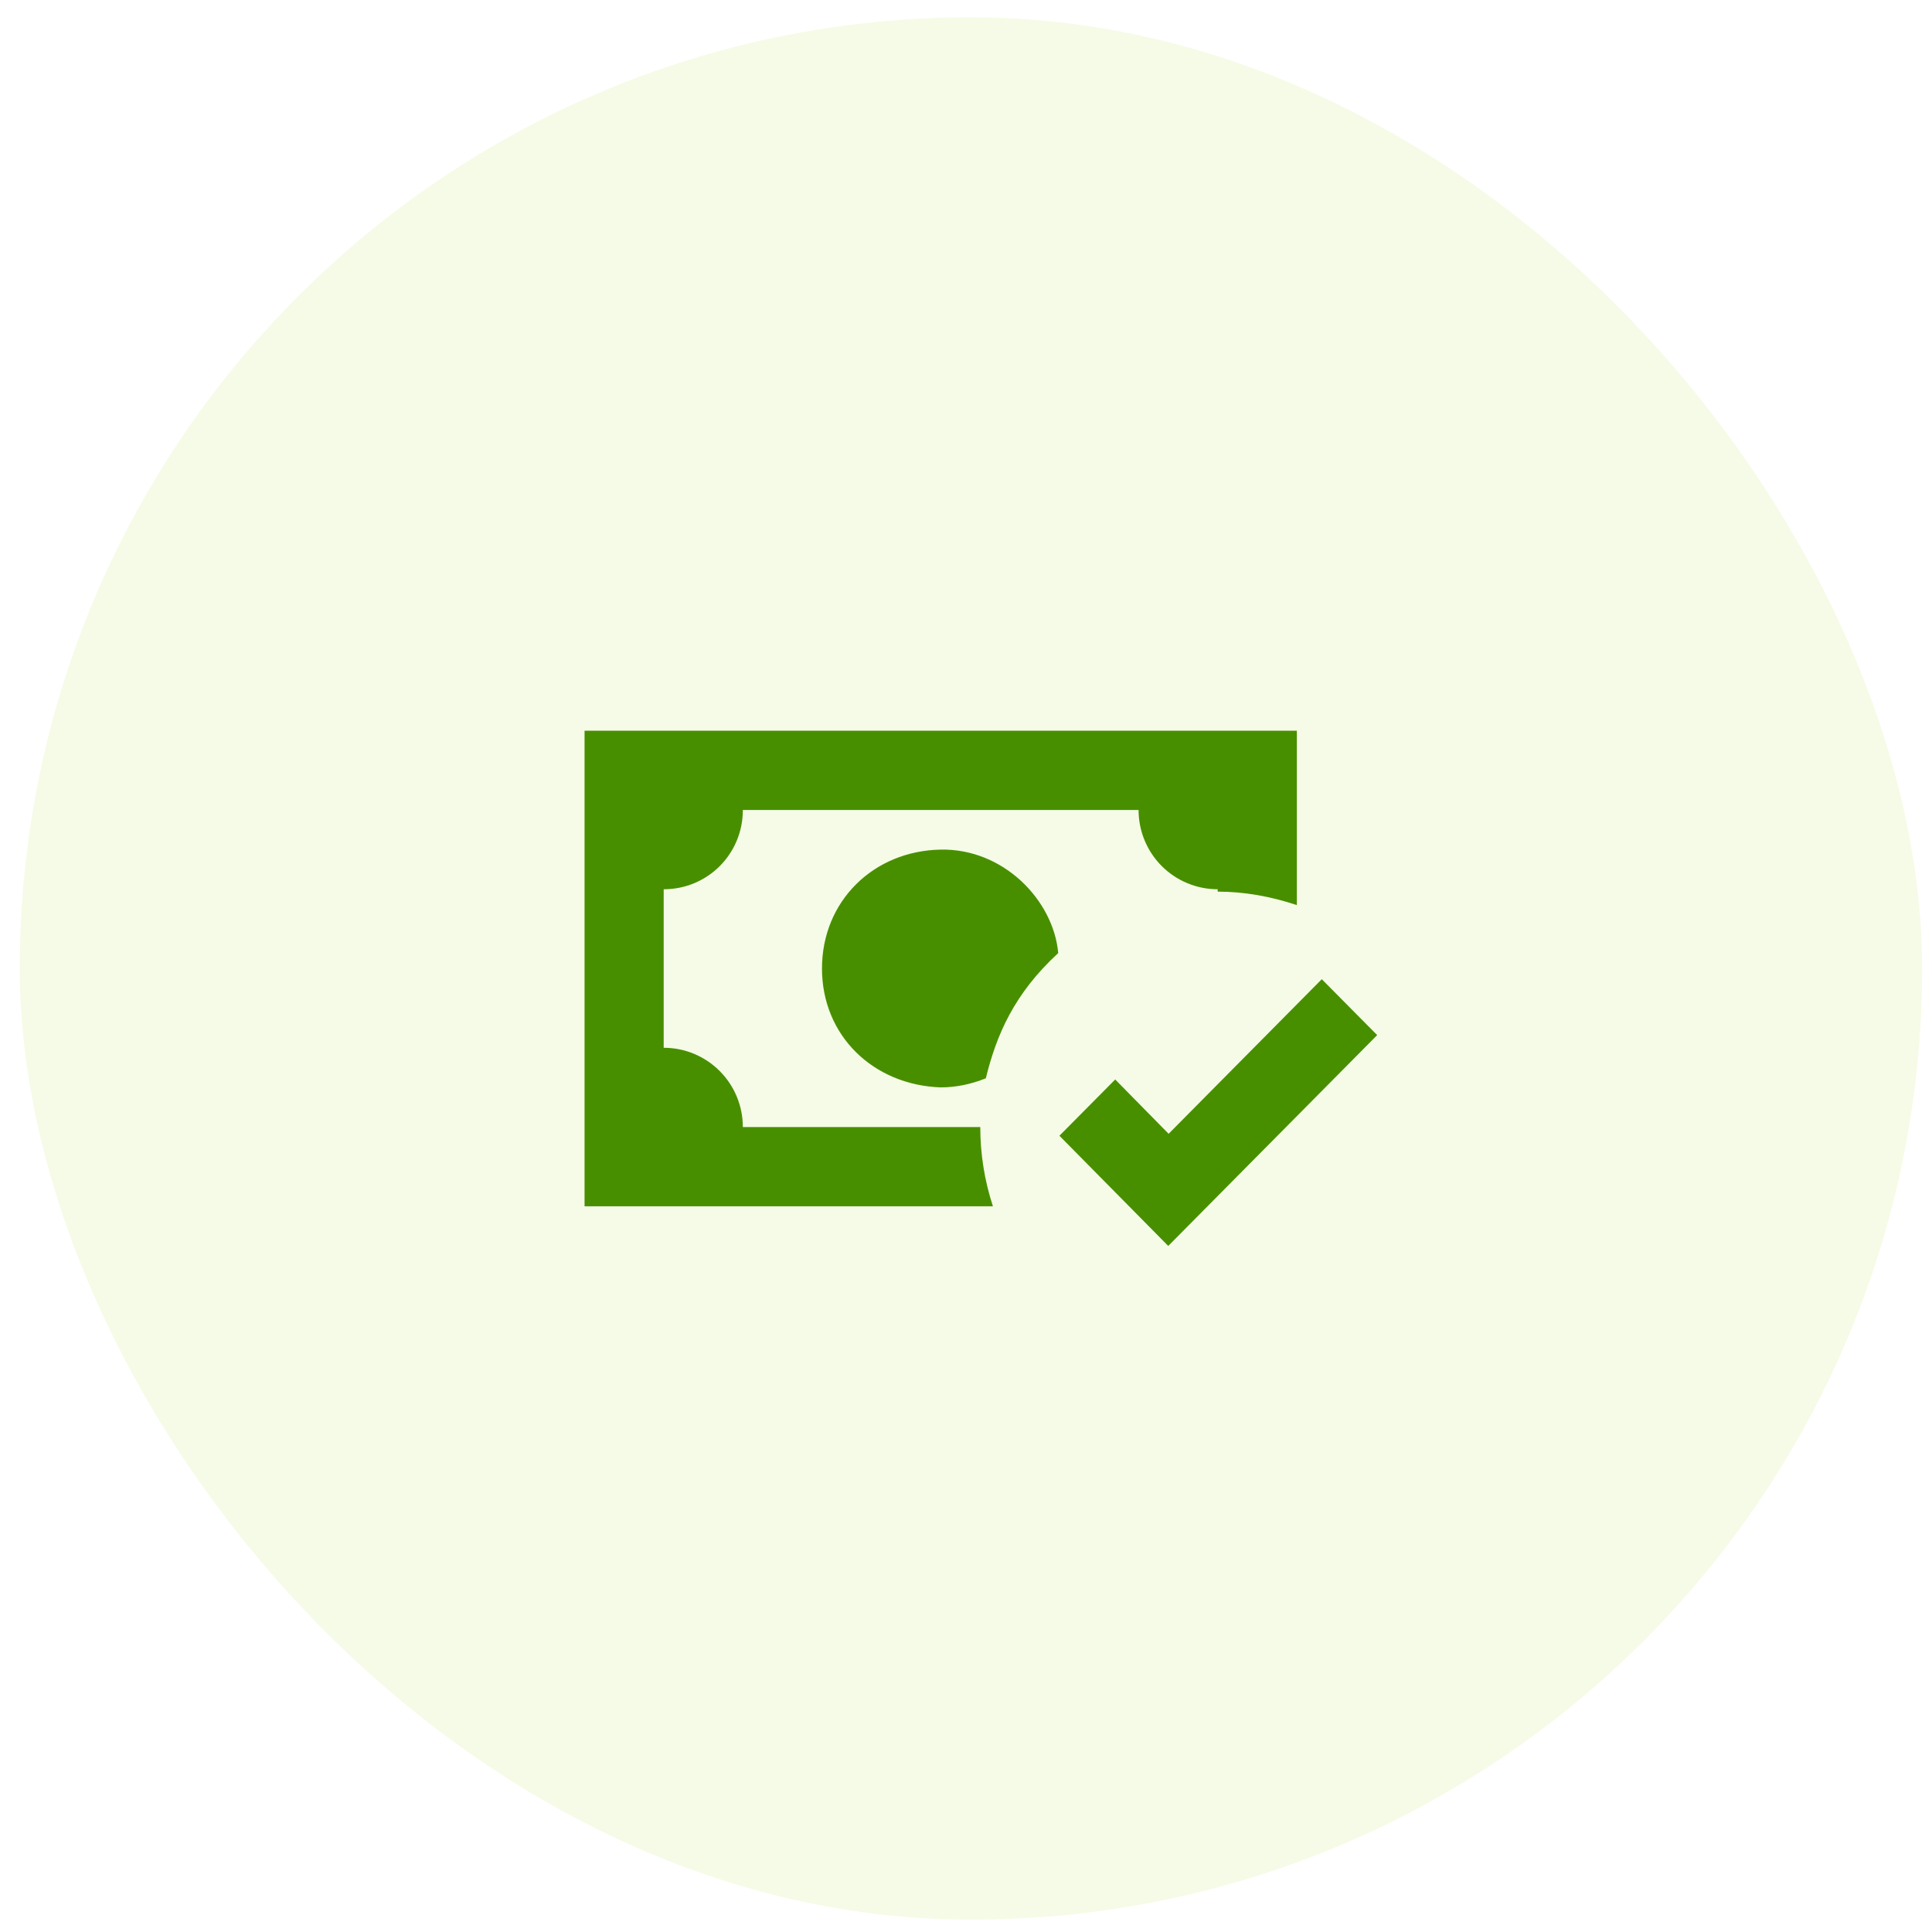
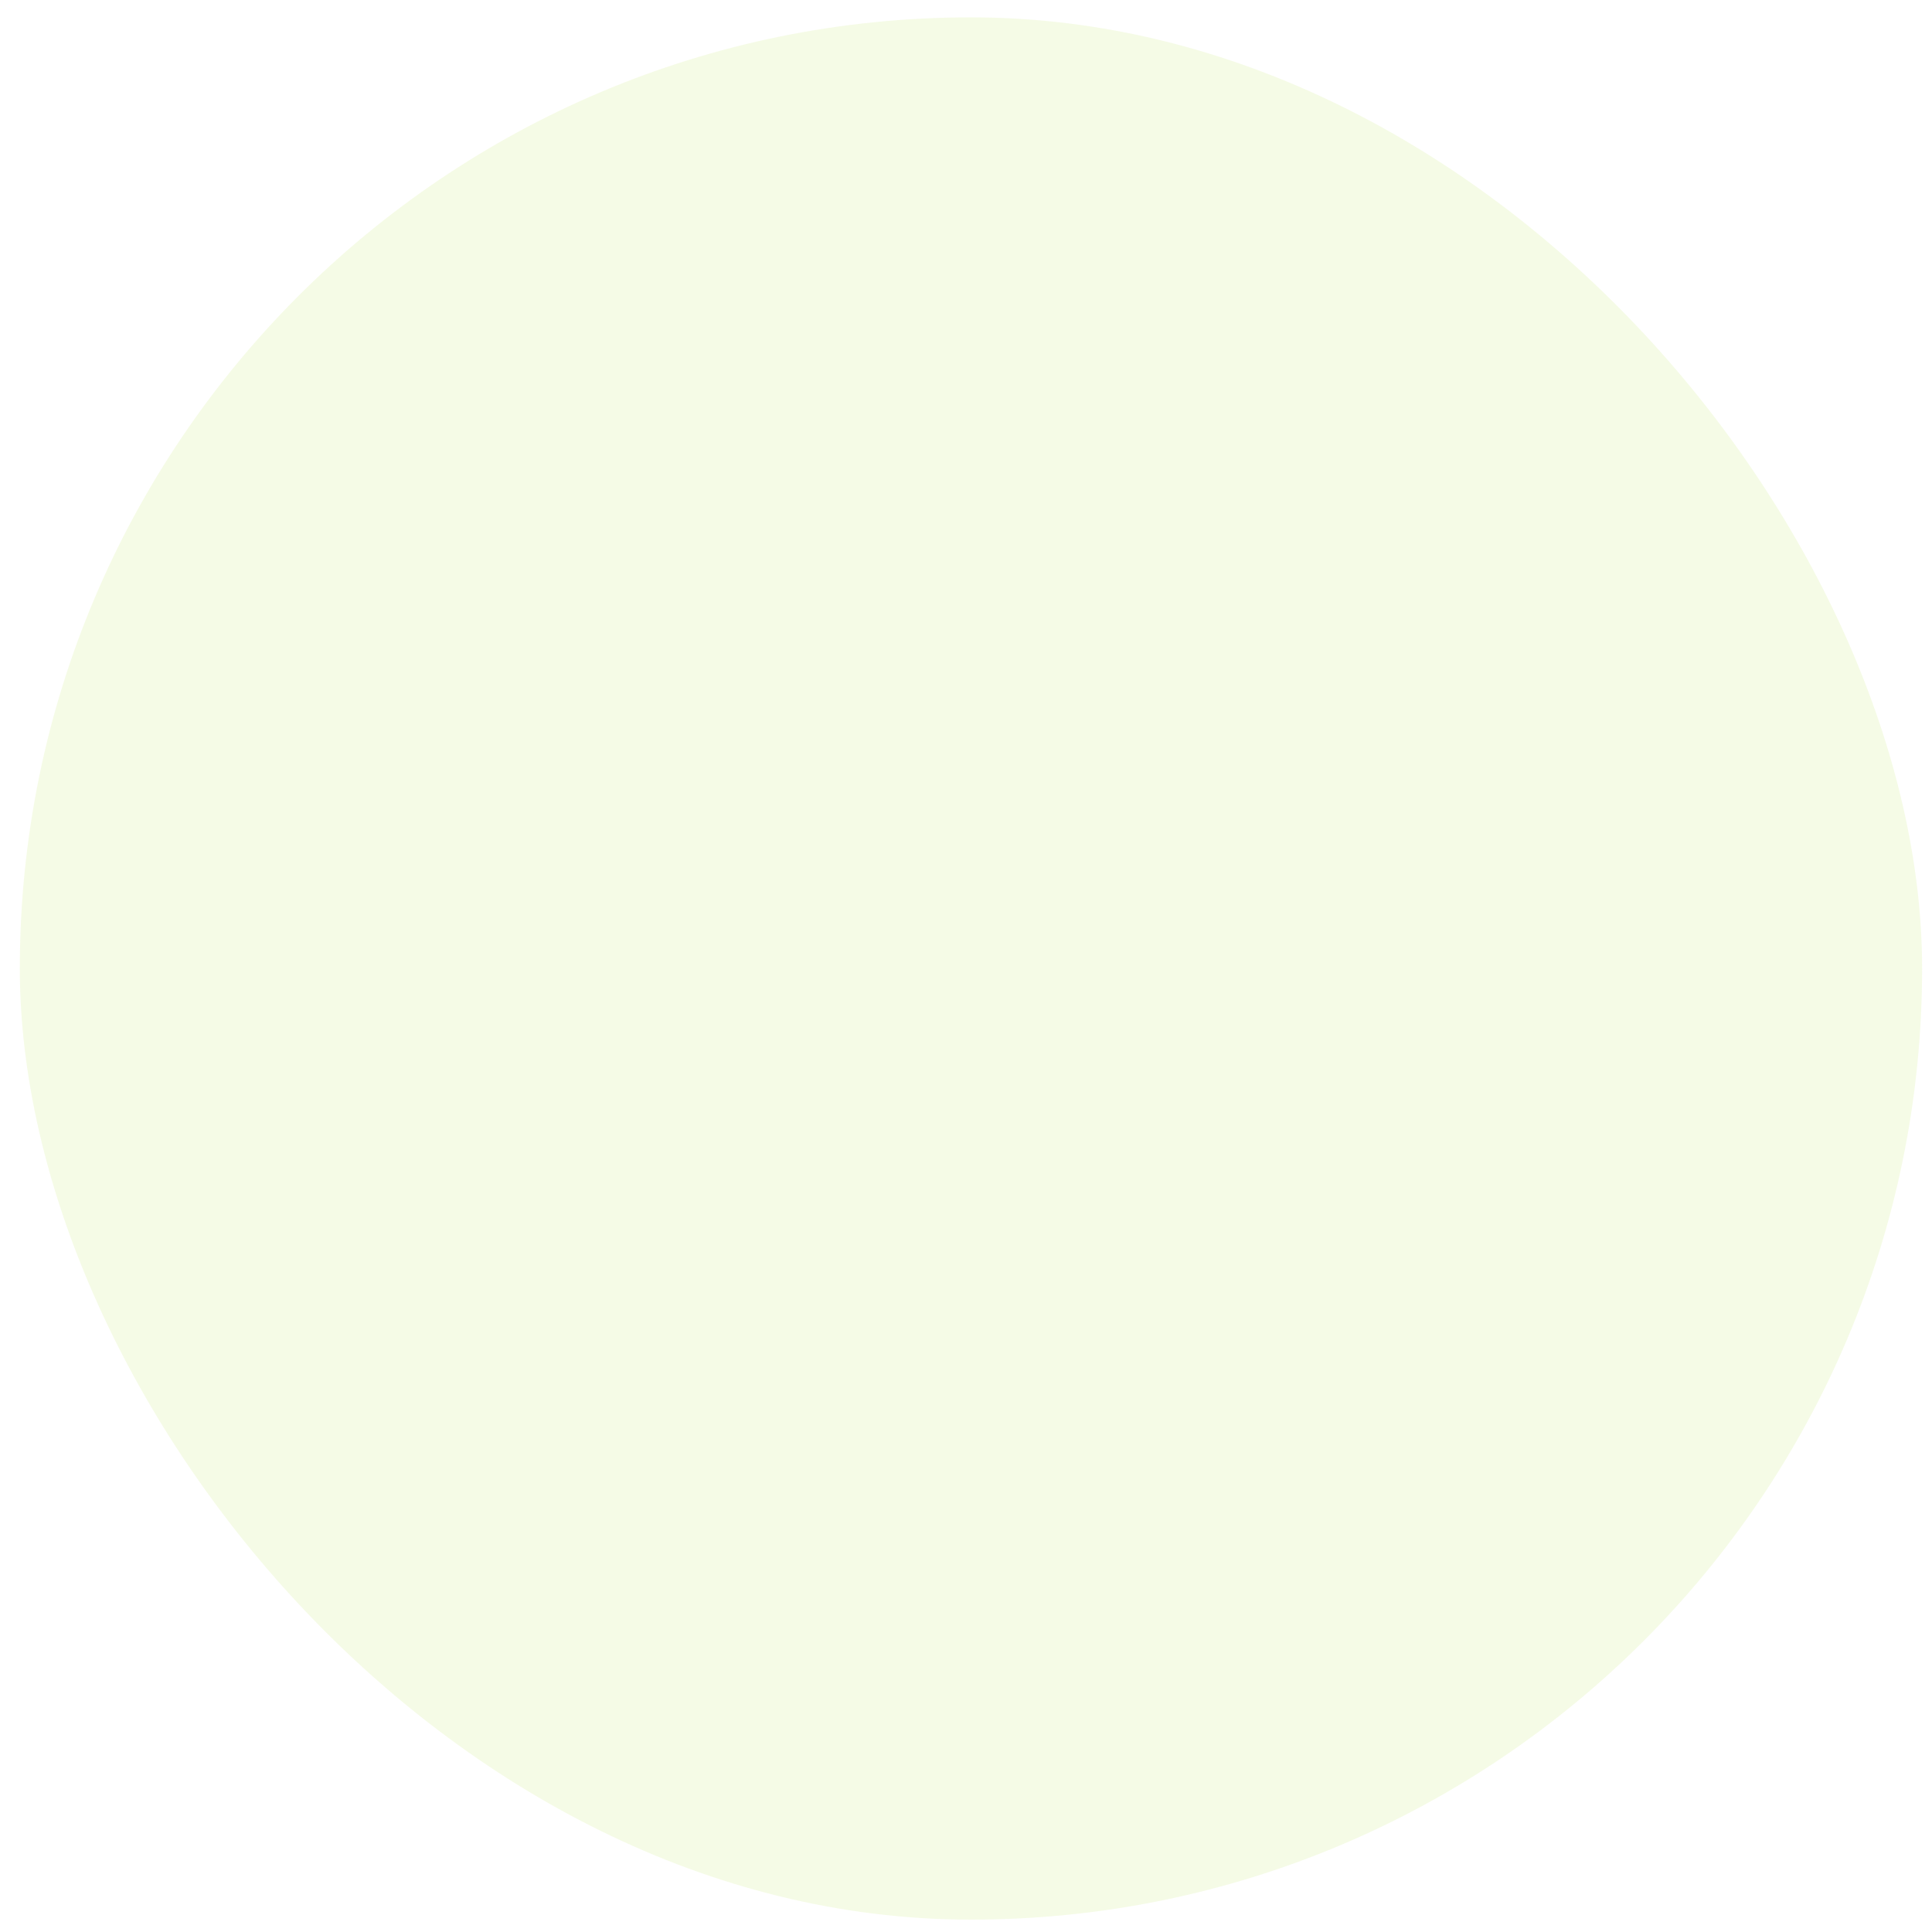
<svg xmlns="http://www.w3.org/2000/svg" width="65" height="65" viewBox="0 0 65 65" fill="none">
  <rect x="0.667" y="0.584" width="64" height="64" rx="32" fill="#96D700" fill-opacity="0.1" />
-   <path d="M19.667 24.584V40.584H33.406C33.124 39.724 32.98 38.824 32.98 37.918H24.992C24.992 37.211 24.712 36.532 24.212 36.032C23.713 35.532 23.036 35.251 22.329 35.251V29.918C23.807 29.918 24.992 28.731 24.992 27.251H38.306C38.306 27.958 38.586 28.637 39.085 29.137C39.585 29.637 40.262 29.918 40.968 29.918V29.998C41.86 29.998 42.752 30.158 43.631 30.451V24.584H19.667ZM31.649 28.584C29.386 28.625 27.655 30.318 27.655 32.584C27.655 34.851 29.386 36.505 31.649 36.584C32.155 36.584 32.674 36.478 33.167 36.278C33.526 34.811 34.125 33.425 35.603 32.065C35.443 30.291 33.766 28.544 31.649 28.584ZM44.47 32.944L39.317 38.145L37.52 36.318L35.643 38.211L39.304 41.918L46.334 34.825L44.47 32.944Z" fill="#488F00" />
</svg>